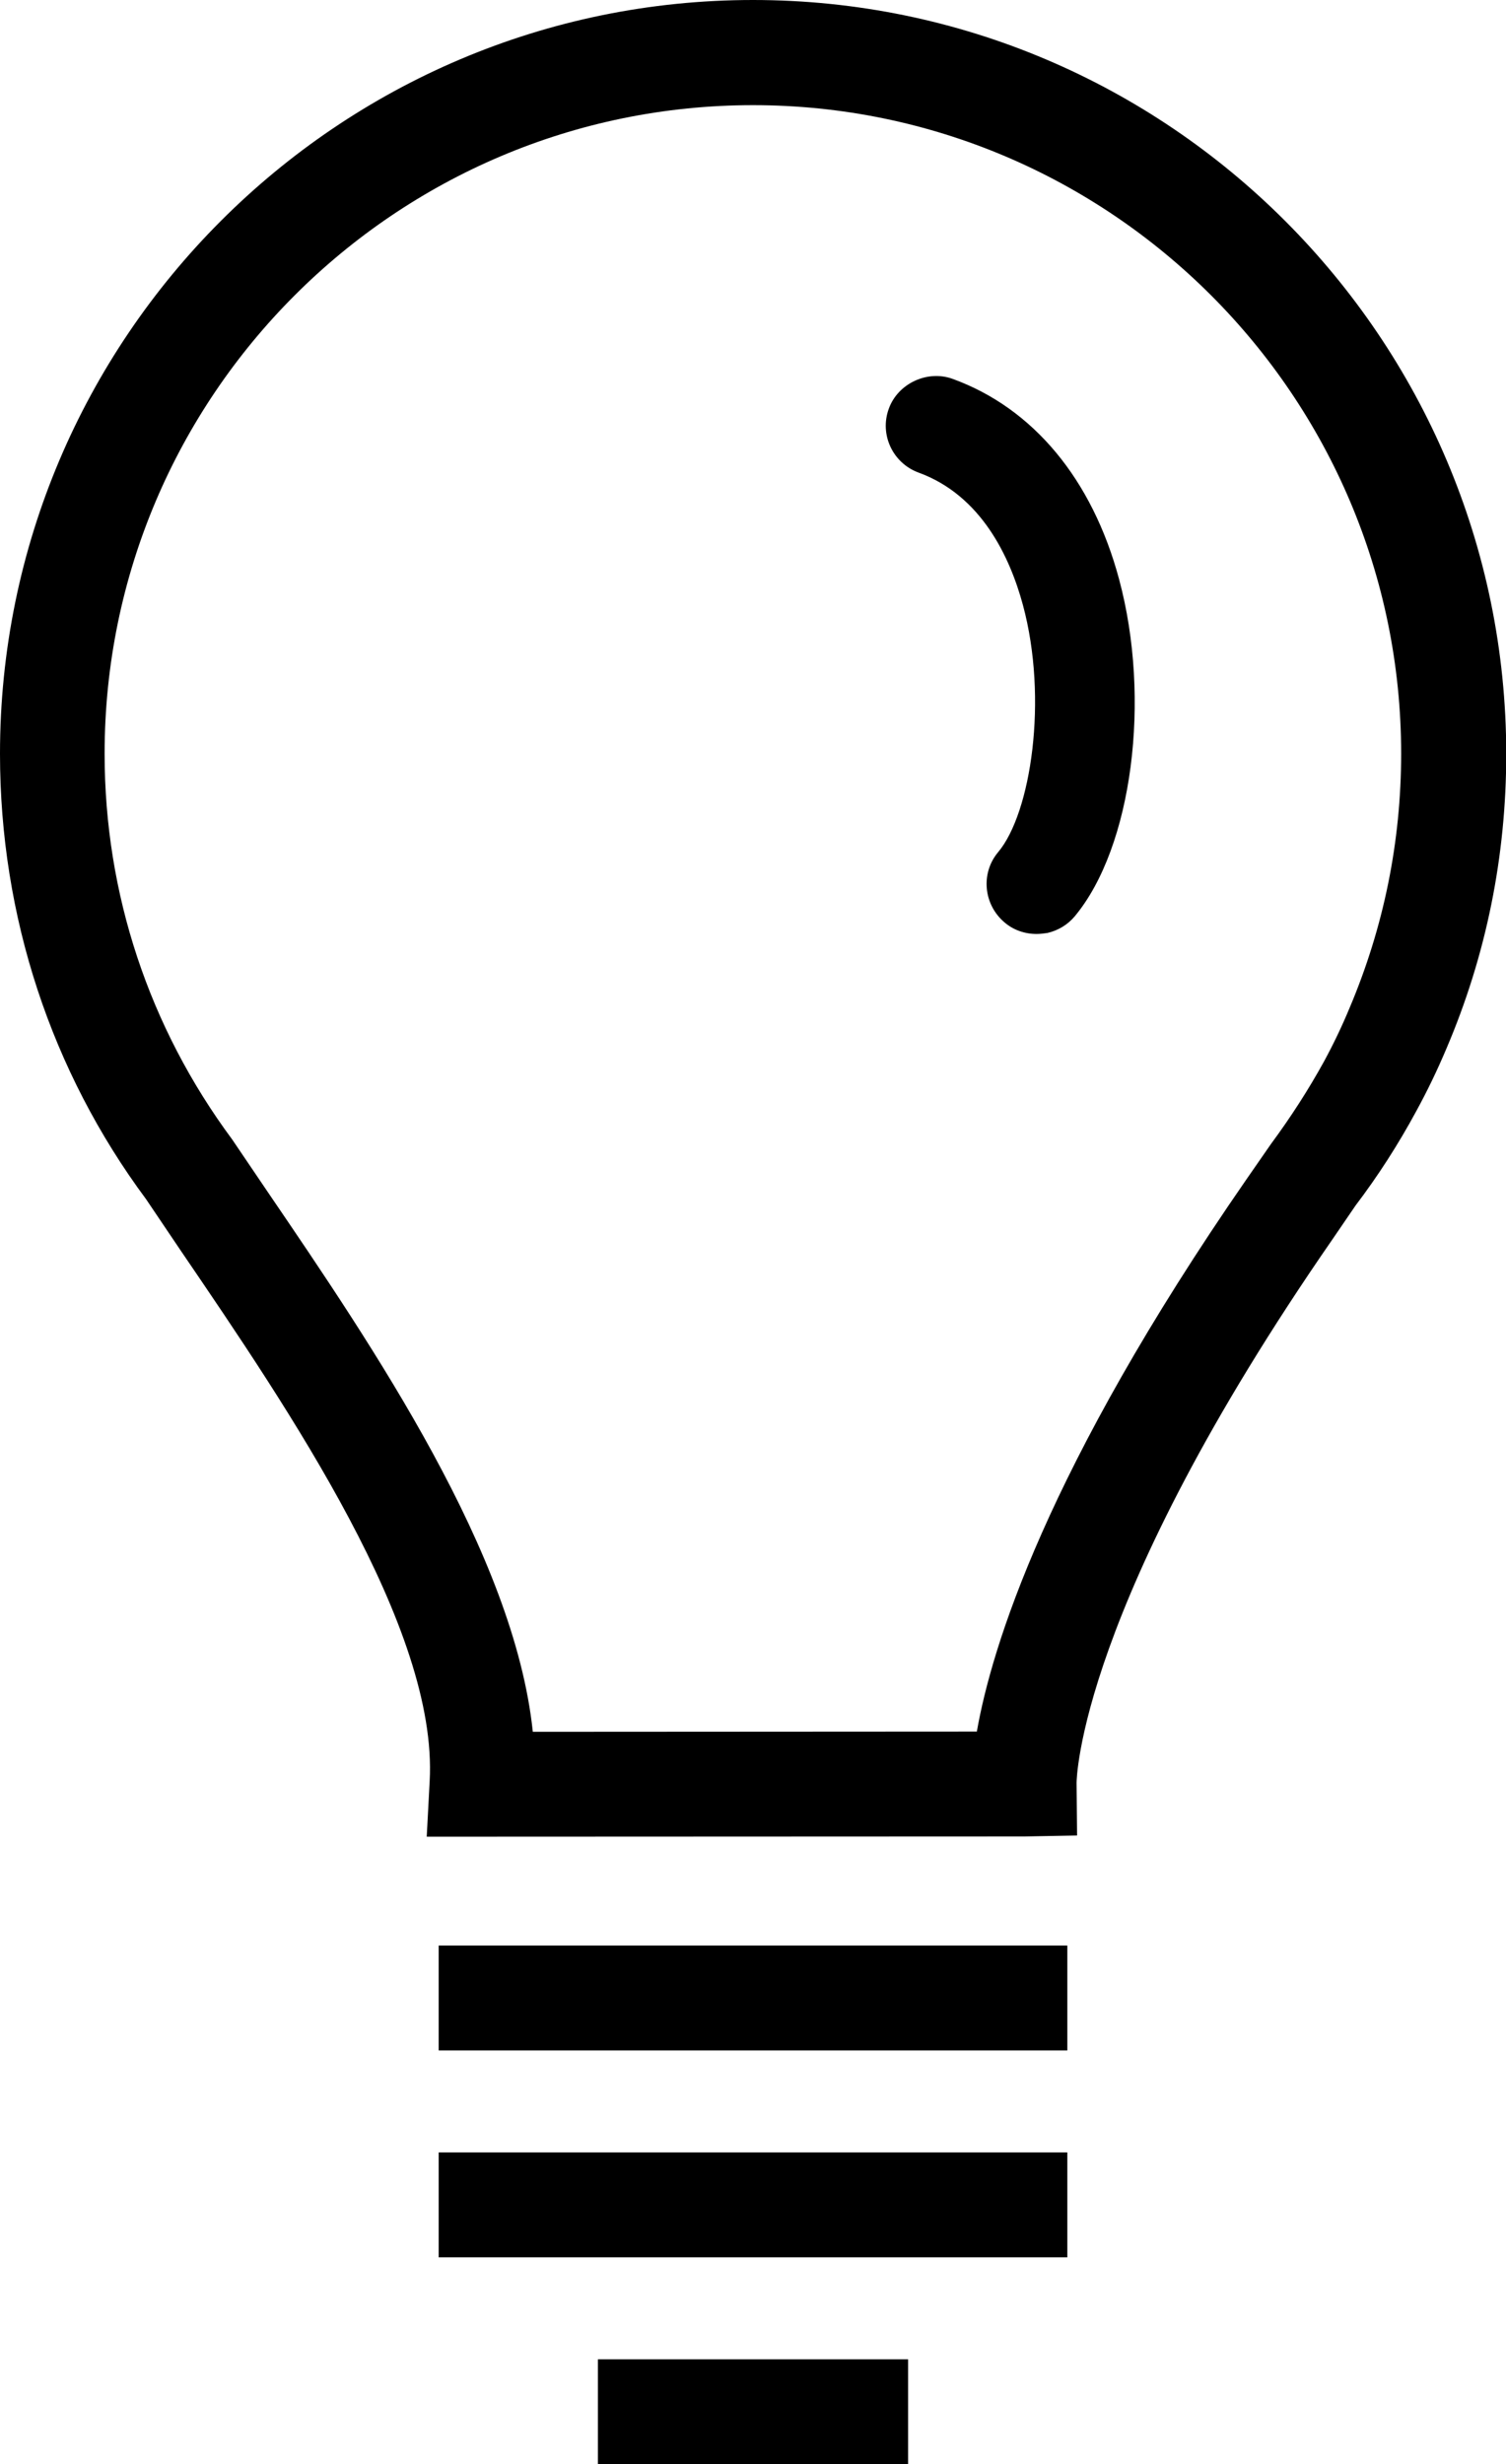
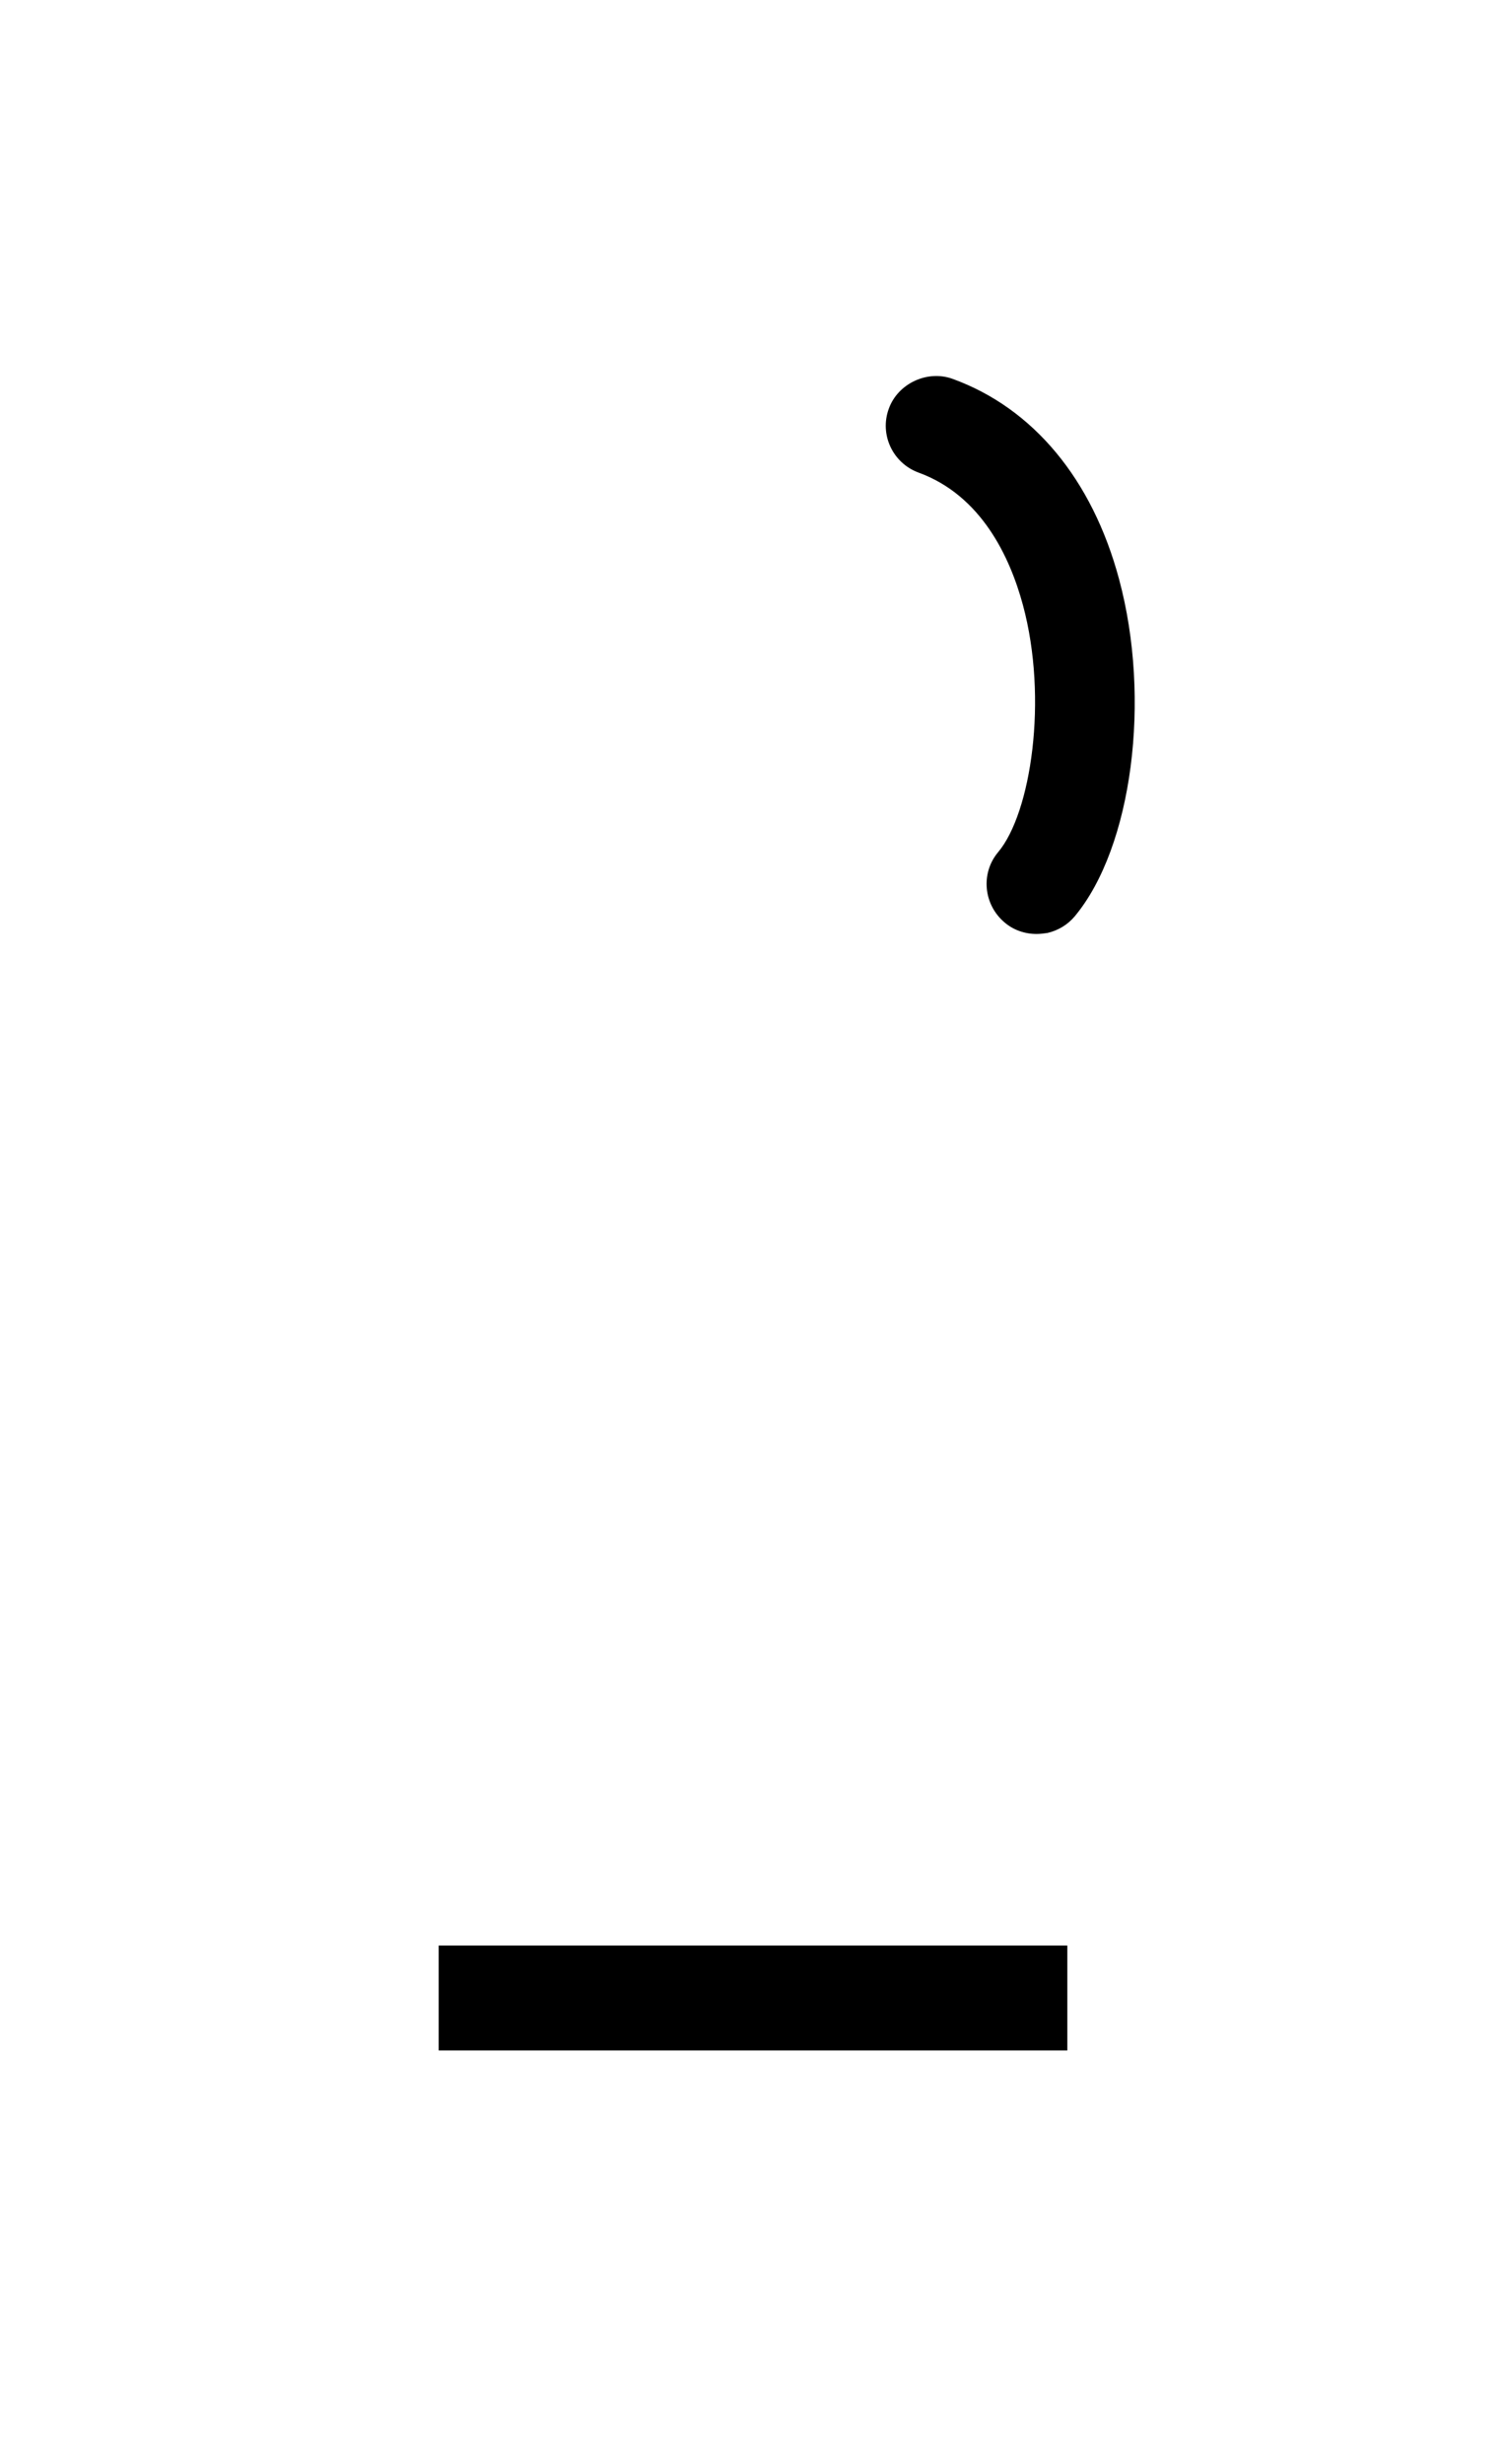
<svg xmlns="http://www.w3.org/2000/svg" viewBox="0 0 617.6 1010" fill="currentColor">
-   <path d="M308.8 0C138.5 0 0 138.6 0 308.9c0 66.7 21 130.2 59.9 182.6l14.3 21.2c44.5 65.3 105.5 154.8 102 217.4l-1.2 22.7 245-.1 21.7-.4-.2-21.6c0-.7.5-71.9 104.9-222.7l9.5-13.9c9.2-12.1 17.6-25.2 24.8-38.5 4.6-8.4 8.7-16.9 12.5-25.9 16.3-38.2 24.5-78.8 24.5-120.7C617.6 138.6 479.1 0 308.8 0zm244.7 413c-3.2 7.7-6.6 14.8-10.5 22-6.4 11.6-13.6 22.8-21.8 33.9L511 483.6c-82 118.5-104.4 191.8-110.4 226.1l-182.1.1c-7.6-72.8-65.4-157.7-108.8-221.4L95.2 467c-34.1-46-52.3-100.7-52.3-158.1 0-146.6 119.3-265.8 265.9-265.8 146.5 0 265.8 119.2 265.8 265.8 0 36-7.1 71-21.1 104.1zM245.2 967h127.2v43H245.2zm-65.3-84.8h257.8v43H179.9z" />
  <path d="M390.7 155.3c-10.4-3.8-22.5 1.9-26.2 12.2-3.9 10.6 1.6 22.3 12.2 26.2 25.8 9.4 37.5 34.7 42.8 54.3 10.4 38.5 3.3 85.3-10.2 101.3-7.2 8.6-6 21.5 2.7 28.8 3.6 3.1 8.3 4.7 13.1 4.7 1.5 0 2.9-.2 4.4-.4 4.4-1 8.4-3.4 11.3-6.9 23.5-28.3 31.4-88.9 18.1-138.2-11-40.9-35.2-70-68.2-82zM179.9 797.4h257.8v43H179.9z" />
</svg>